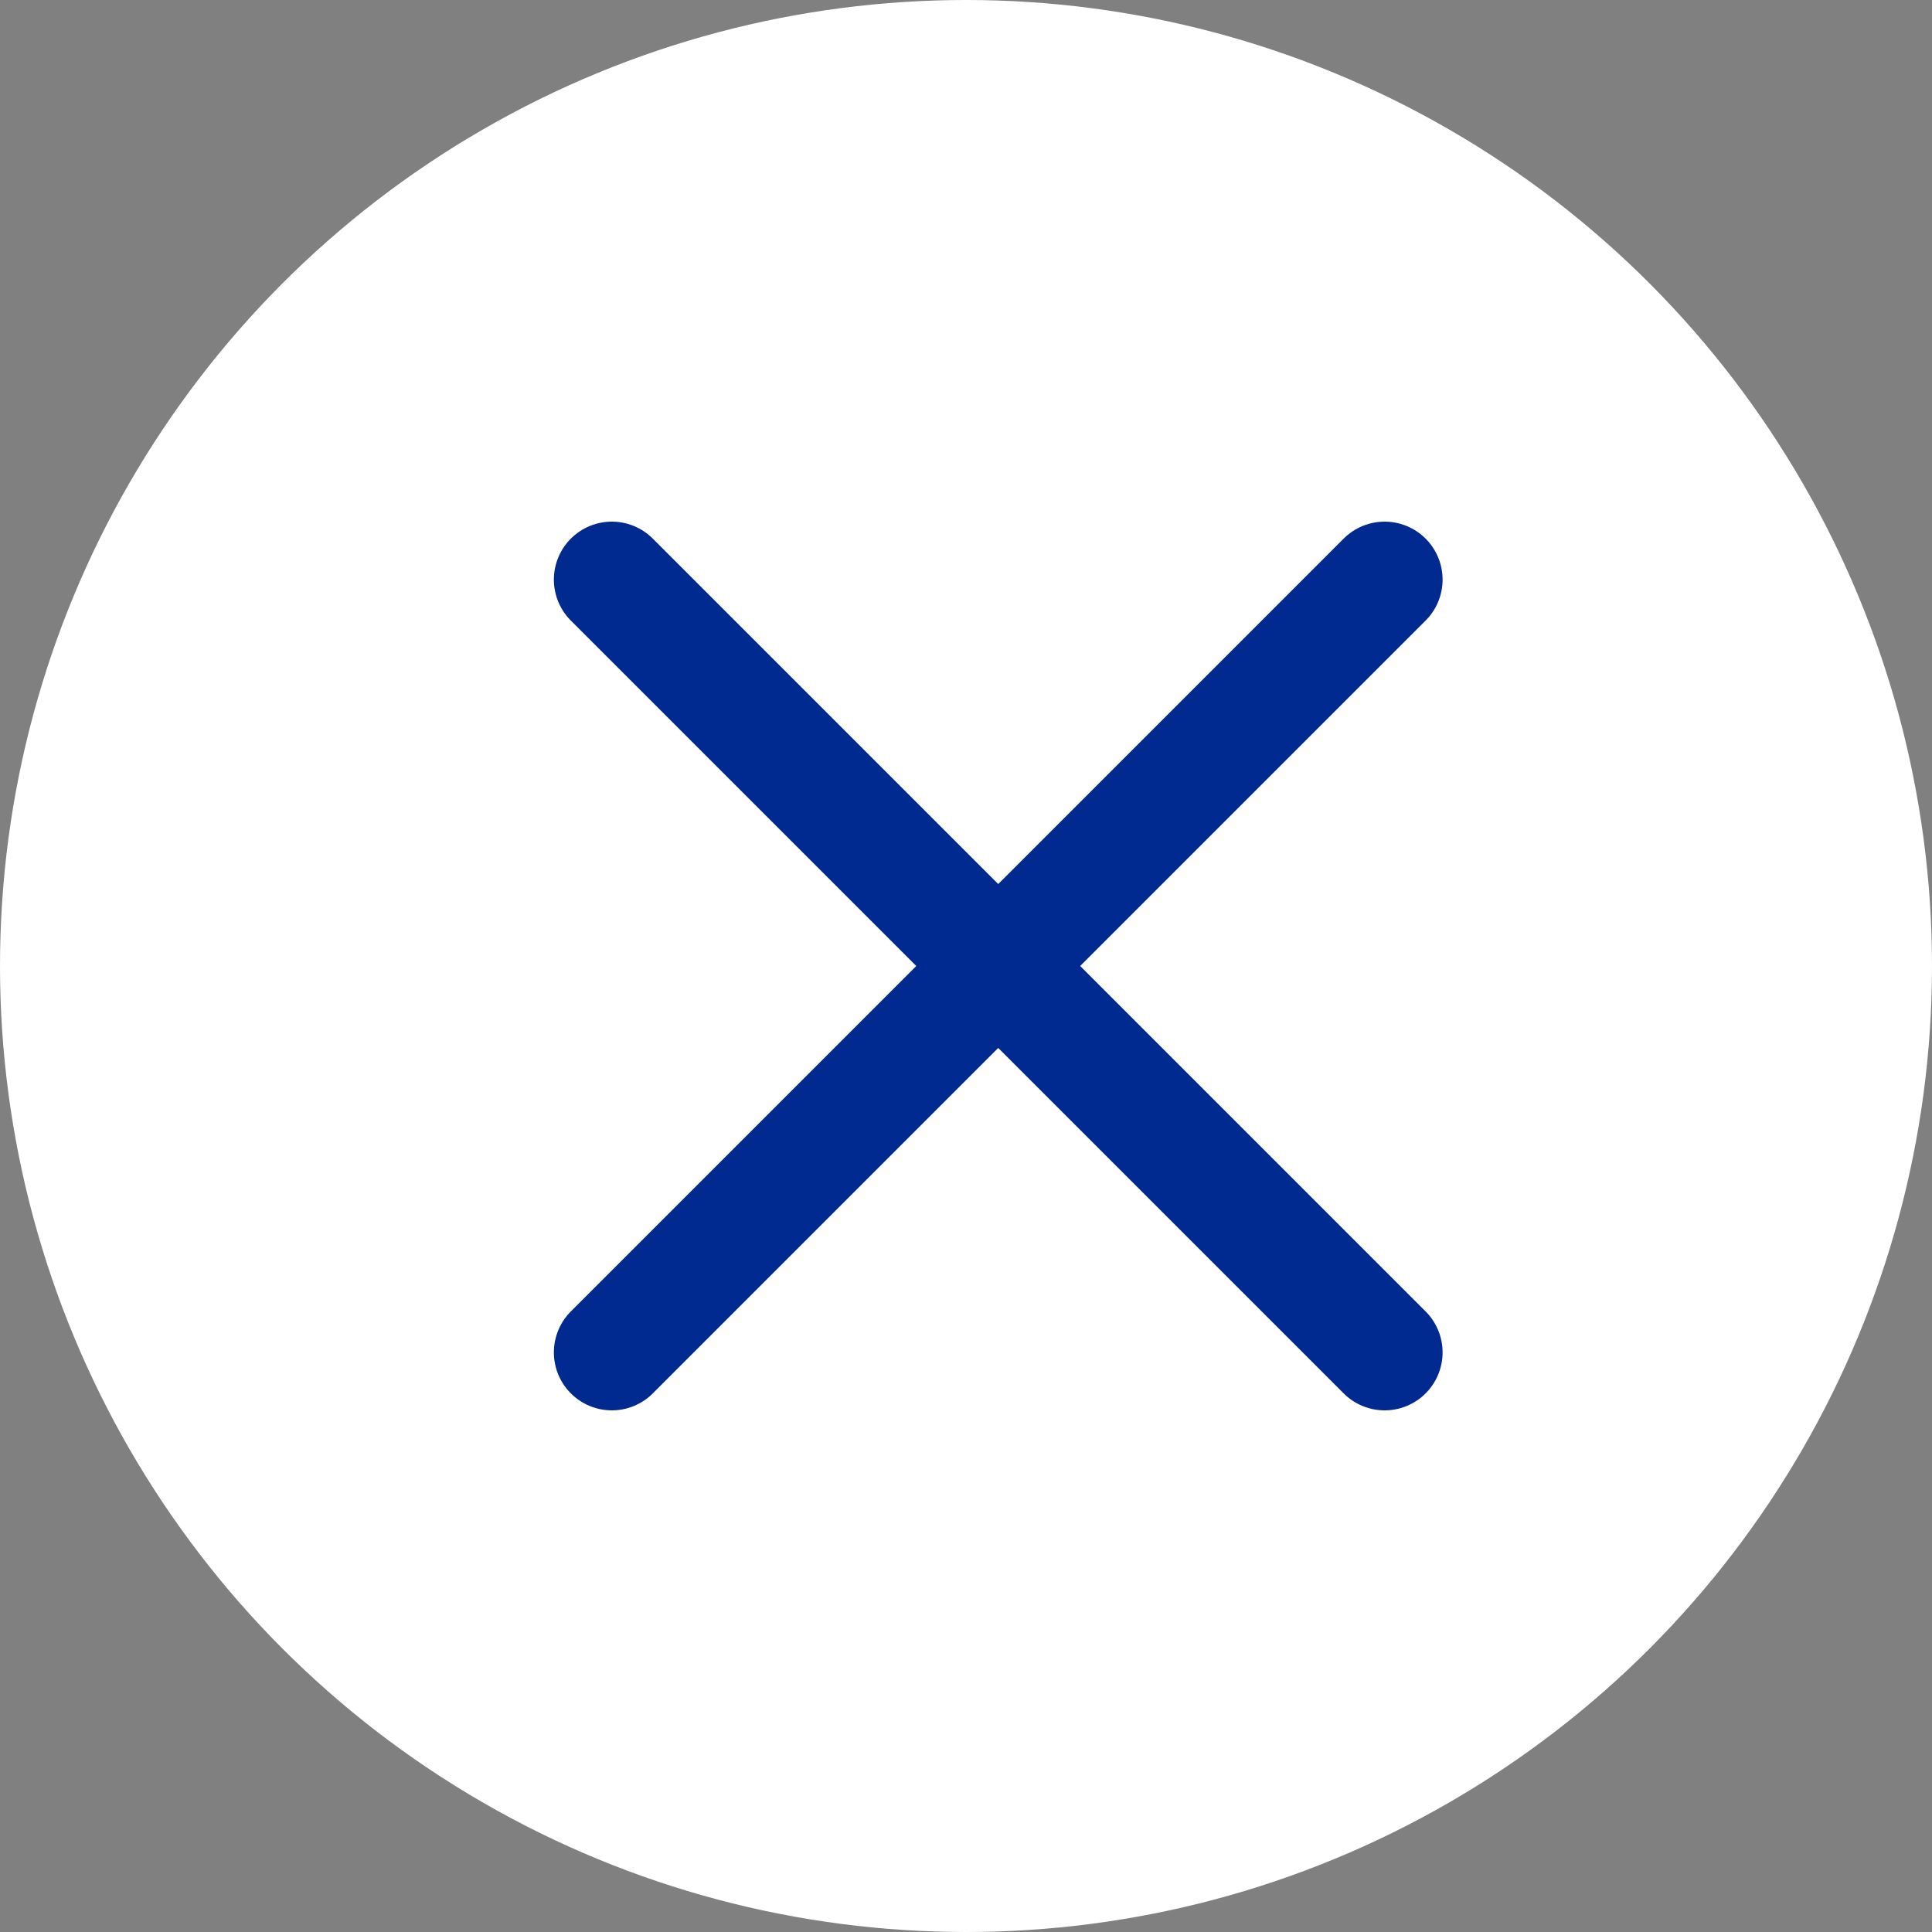
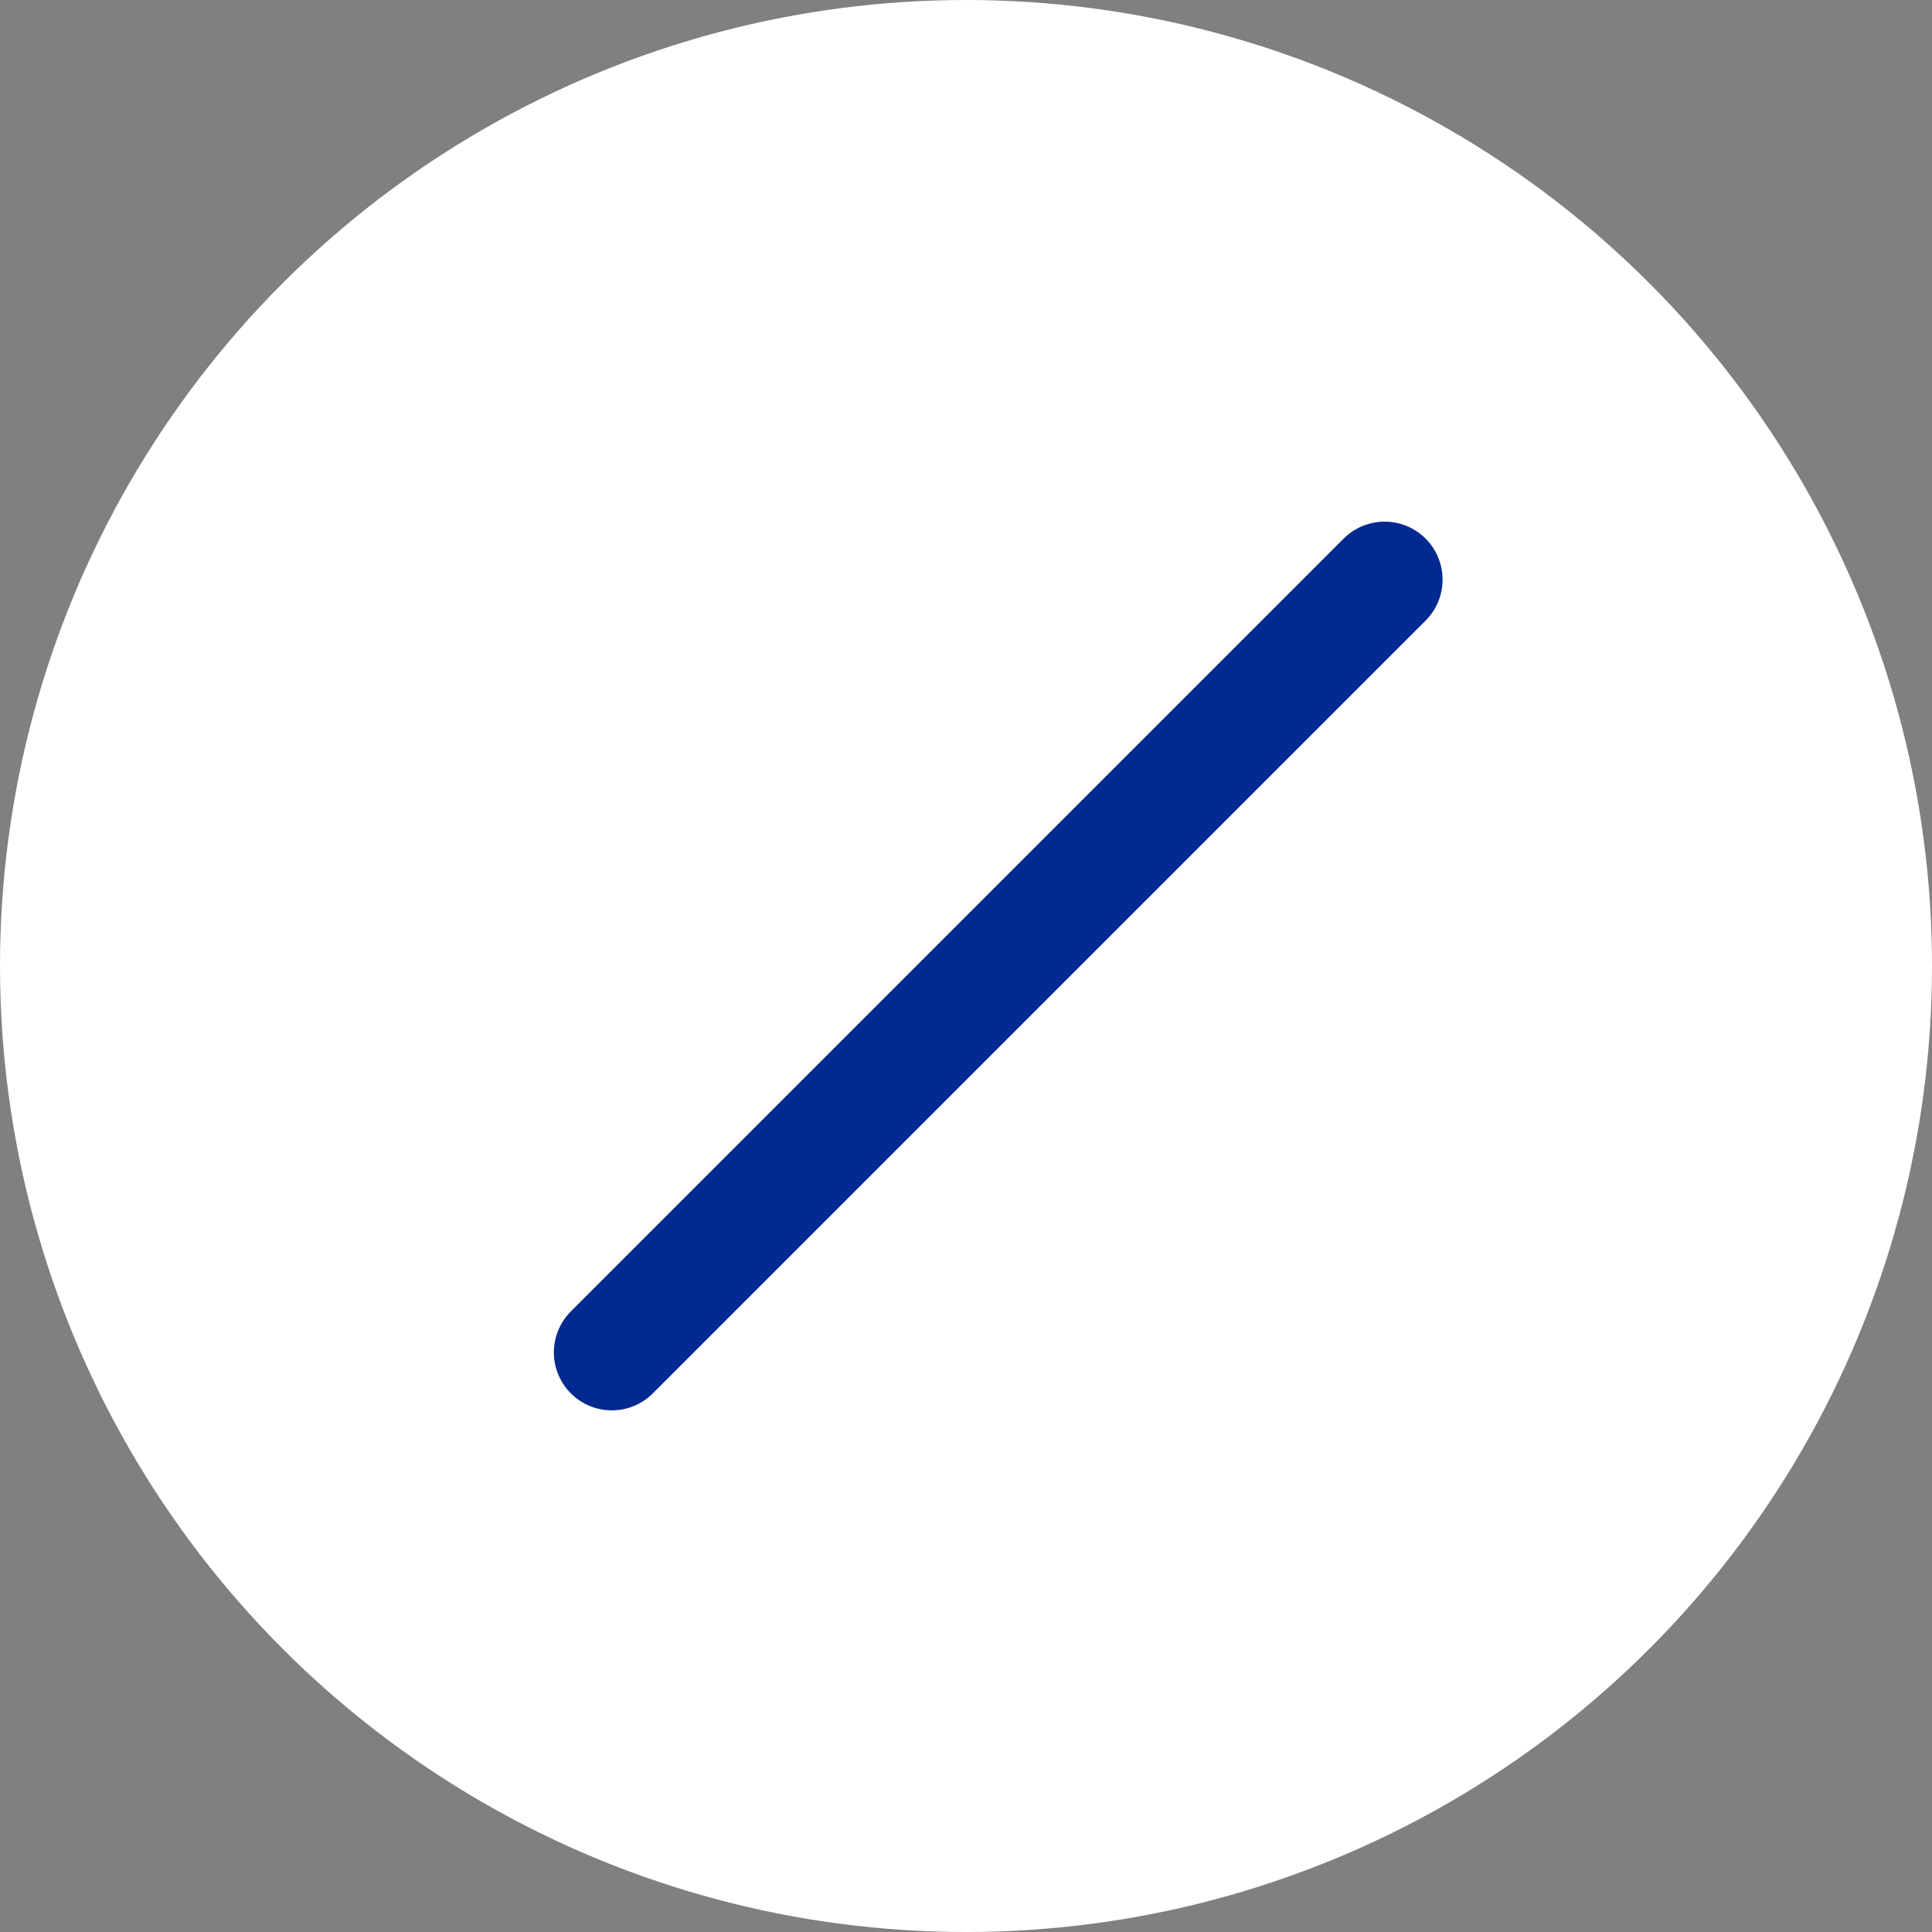
<svg xmlns="http://www.w3.org/2000/svg" width="50" height="50" viewBox="0 0 50 50" fill="none">
  <rect x="0" y="0" width="50" height="50" fill="#808080" stroke="none" />
  <circle cx="25" cy="25" r="25" fill="white" />
-   <path d="M15.834 15L35.834 35" stroke="#002A8F" stroke-width="3" stroke-linecap="round" />
  <path d="M15.834 35L35.834 15" stroke="#002A8F" stroke-width="3" stroke-linecap="round" />
</svg>